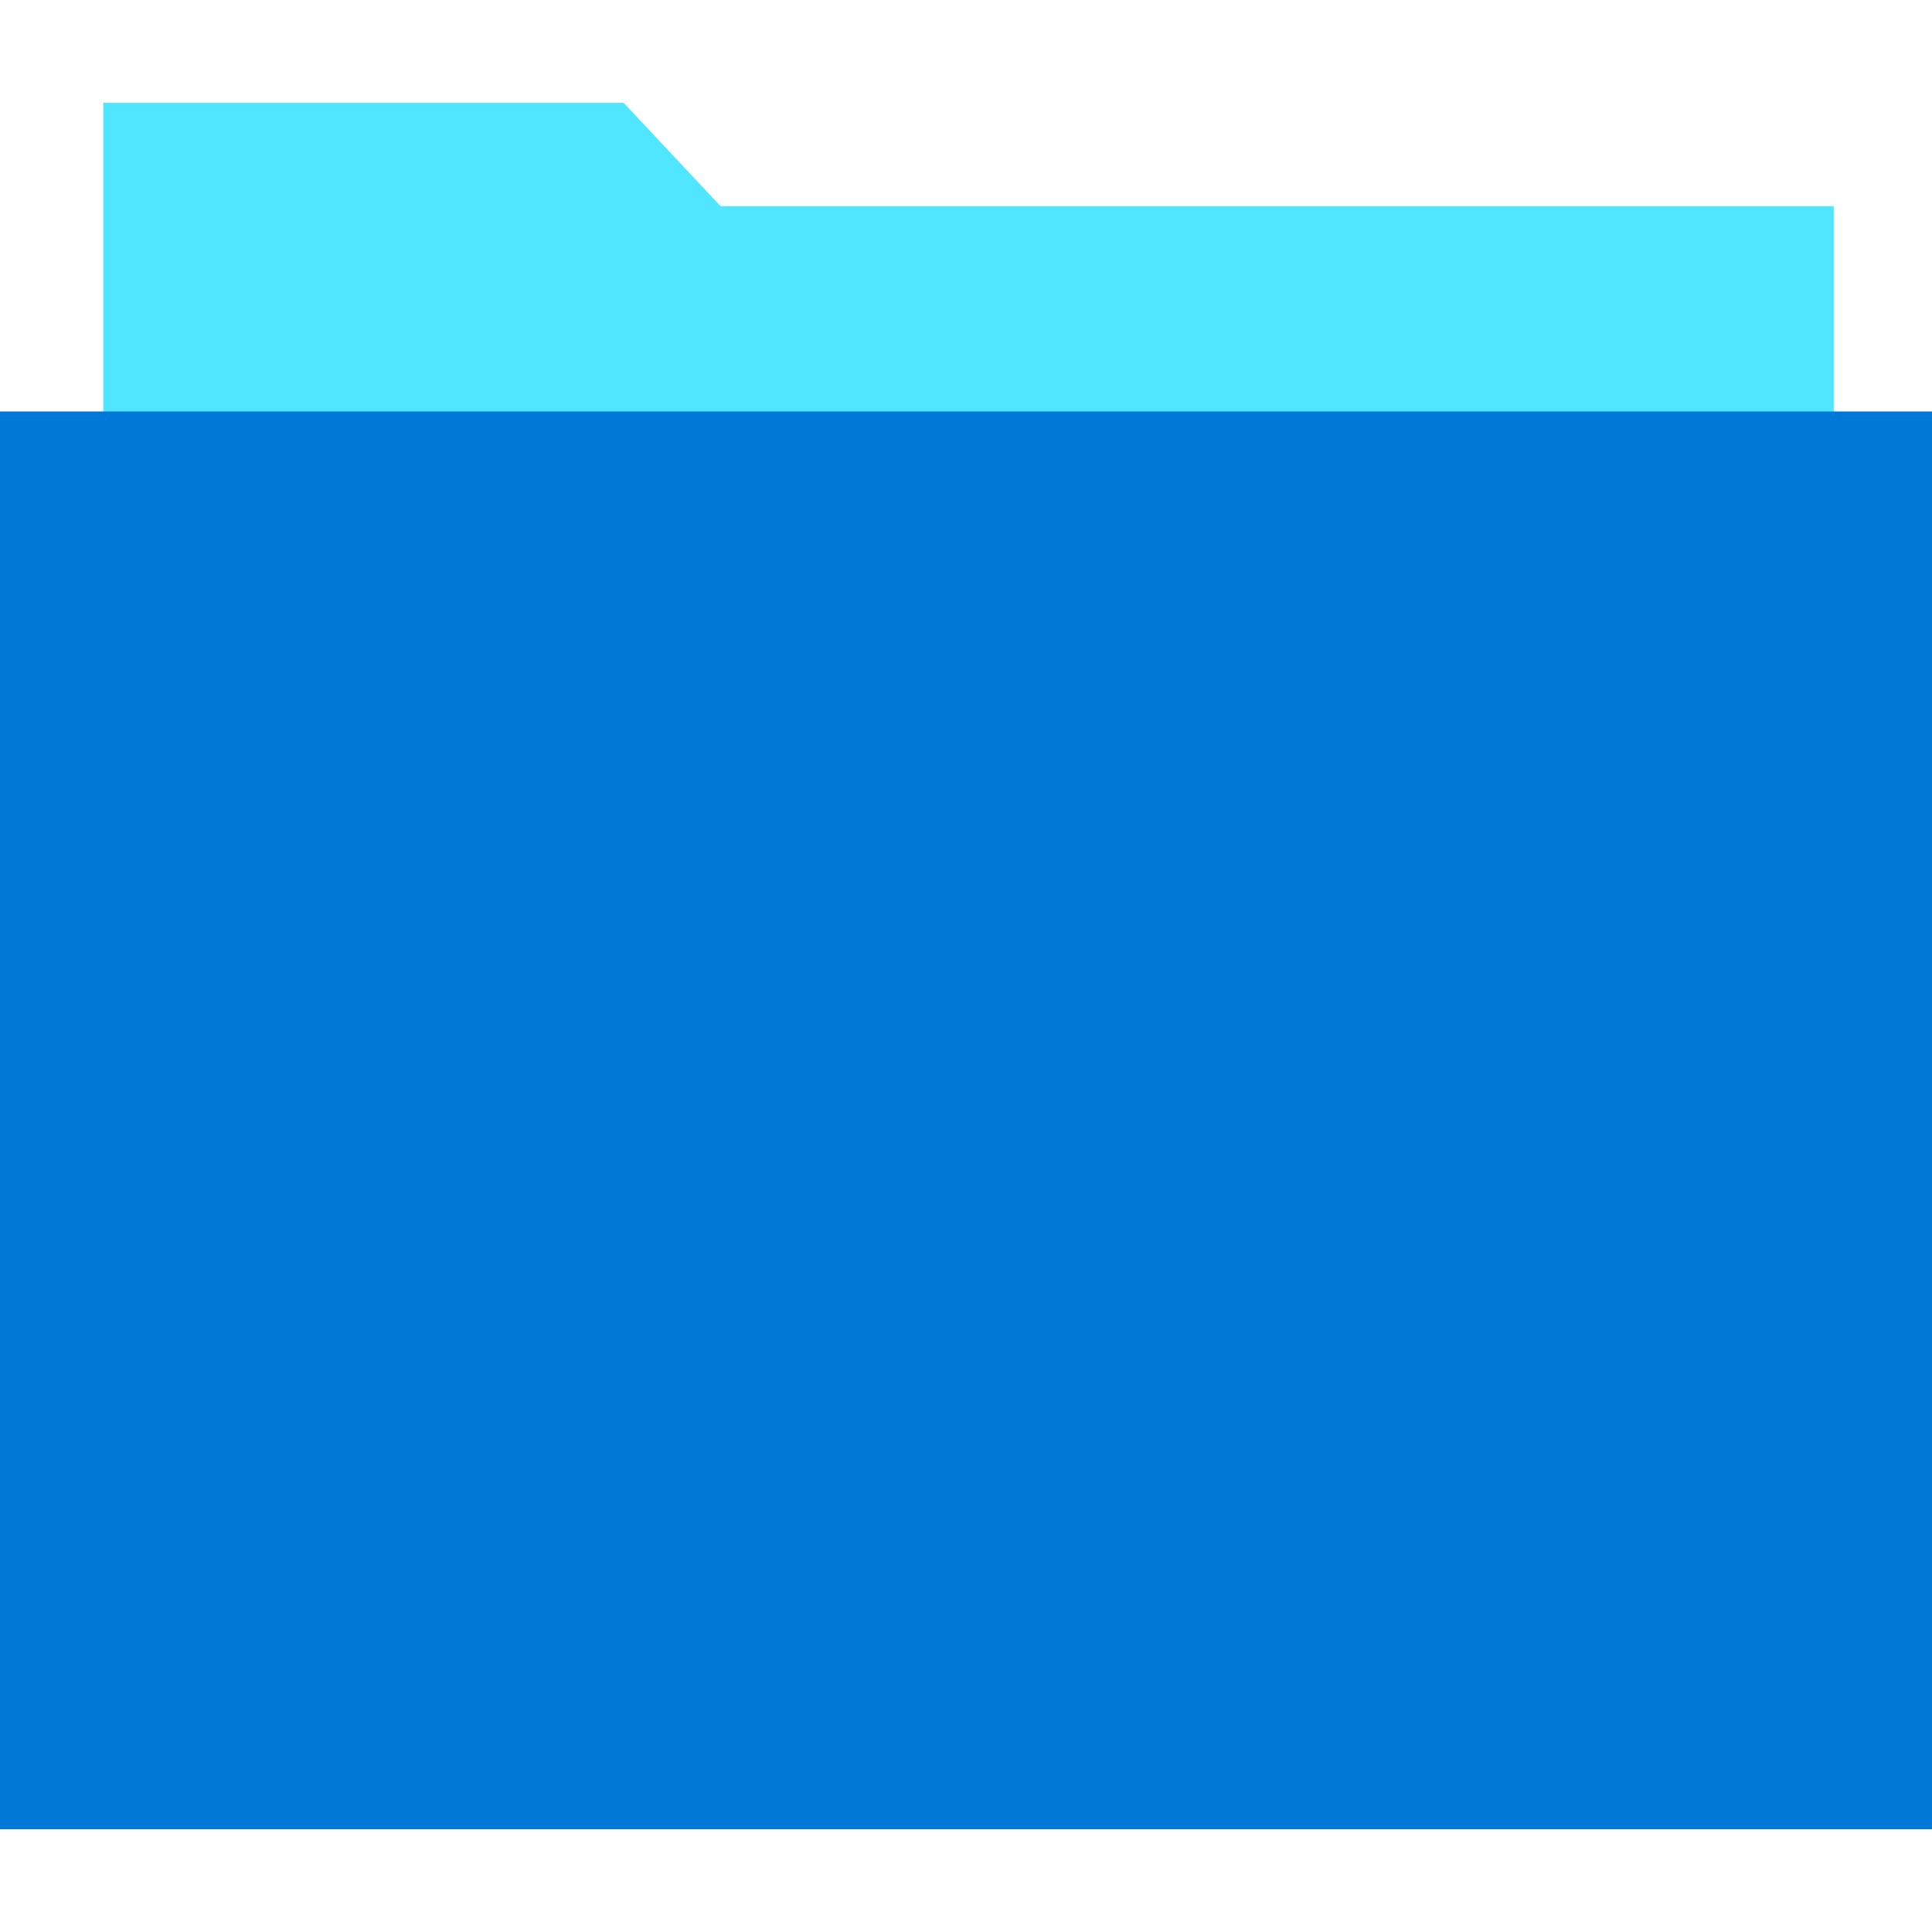
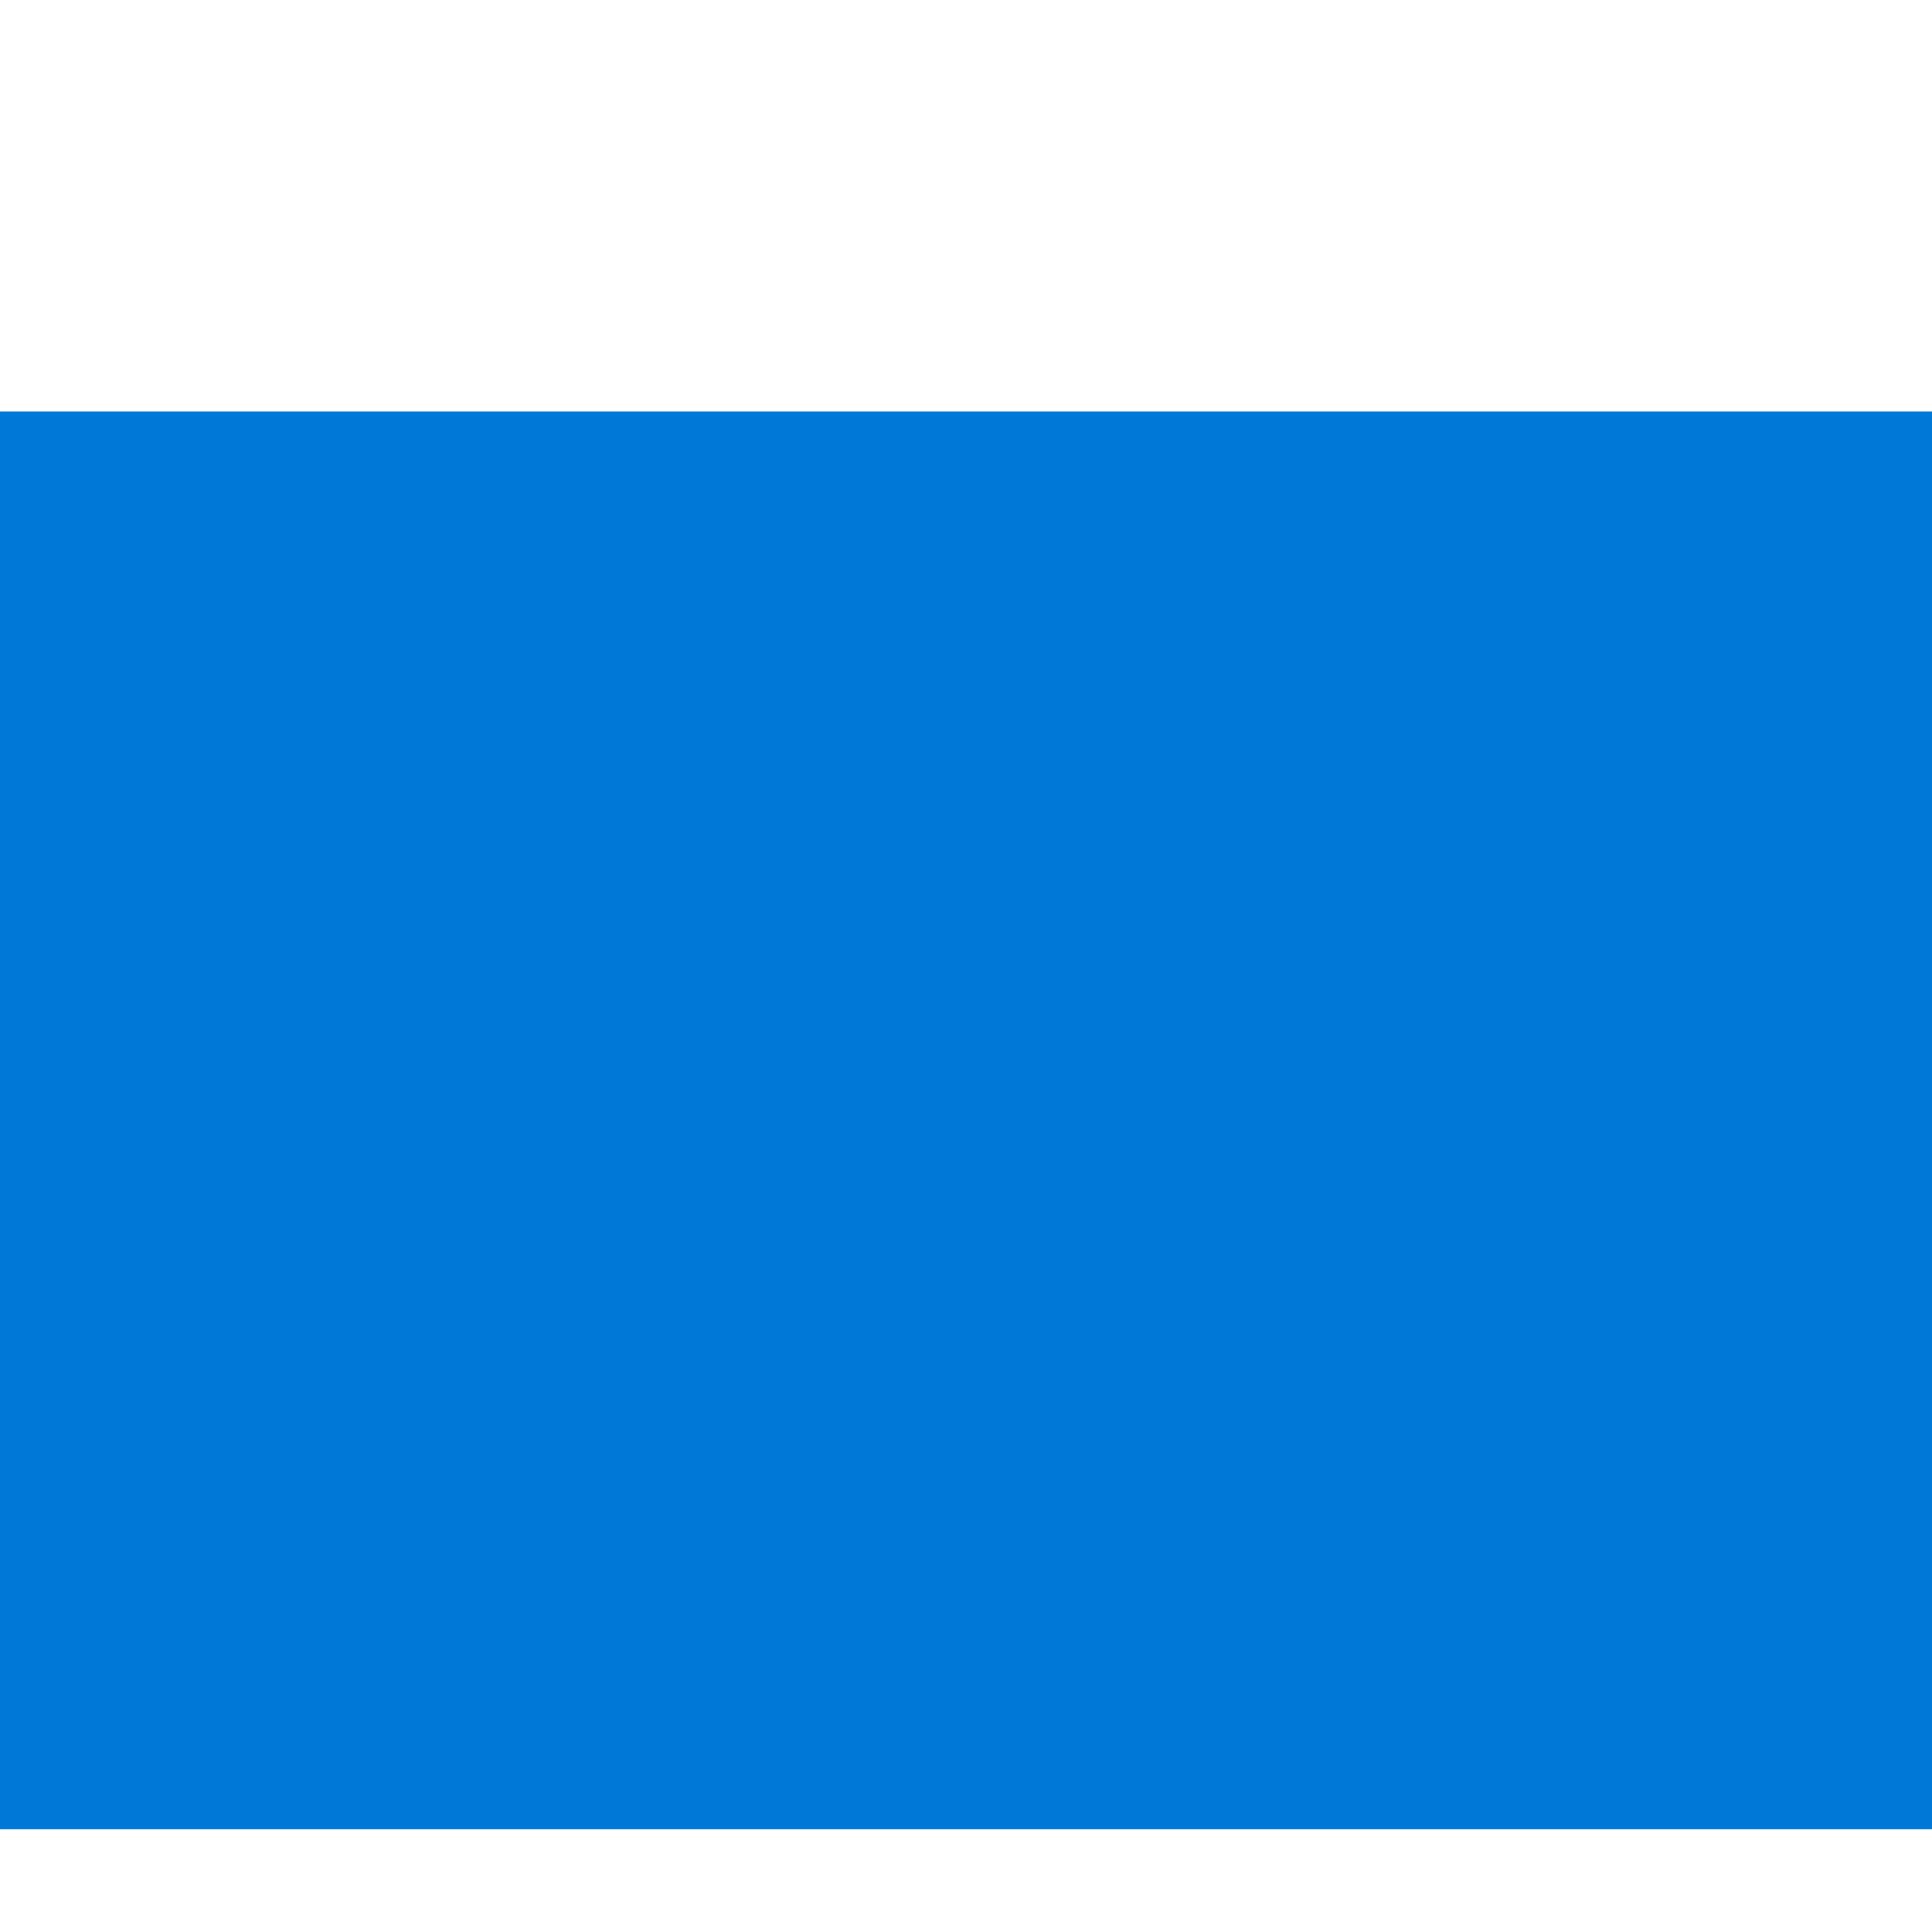
<svg xmlns="http://www.w3.org/2000/svg" data-slug-id="folder" viewBox="0 0 48 48">
-   <path d="M45.559 5.122H17.901L15.494 2.555H2.566V35.127H45.559V5.122Z" fill="#50E6FF" />
  <path d="M48 10.223H0V45.446H48V10.223Z" fill="#0078D7" />
</svg>